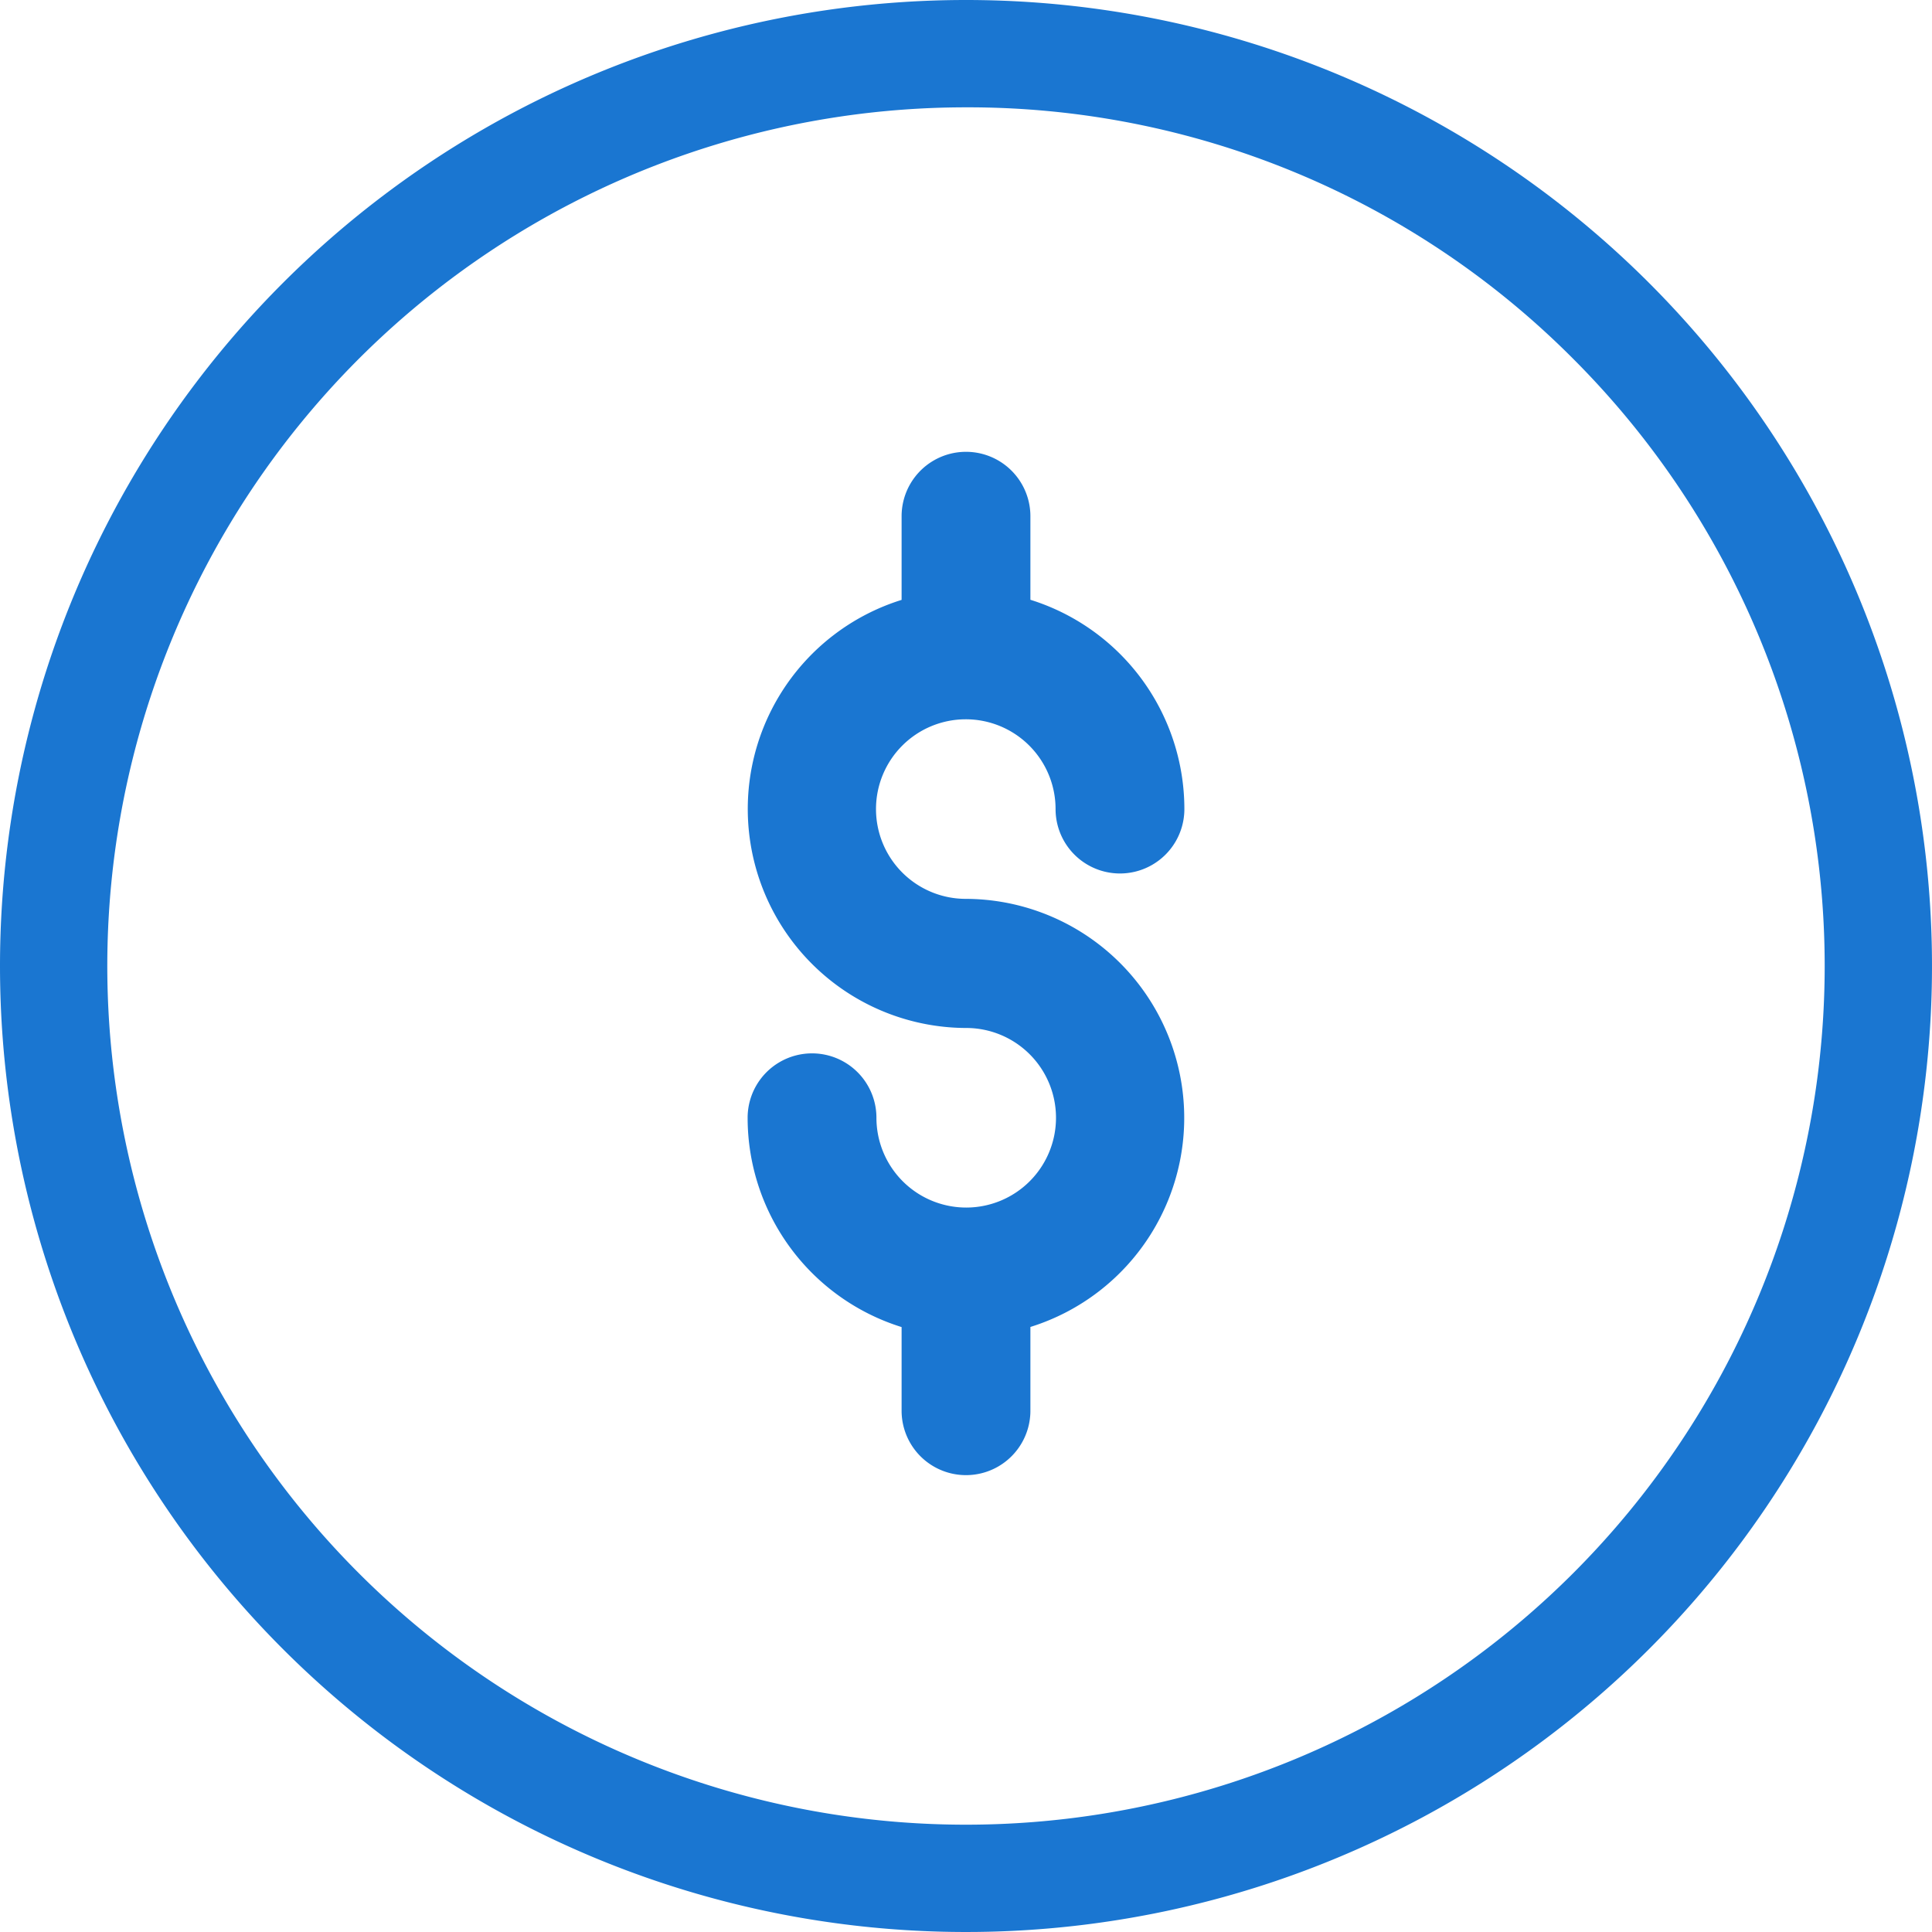
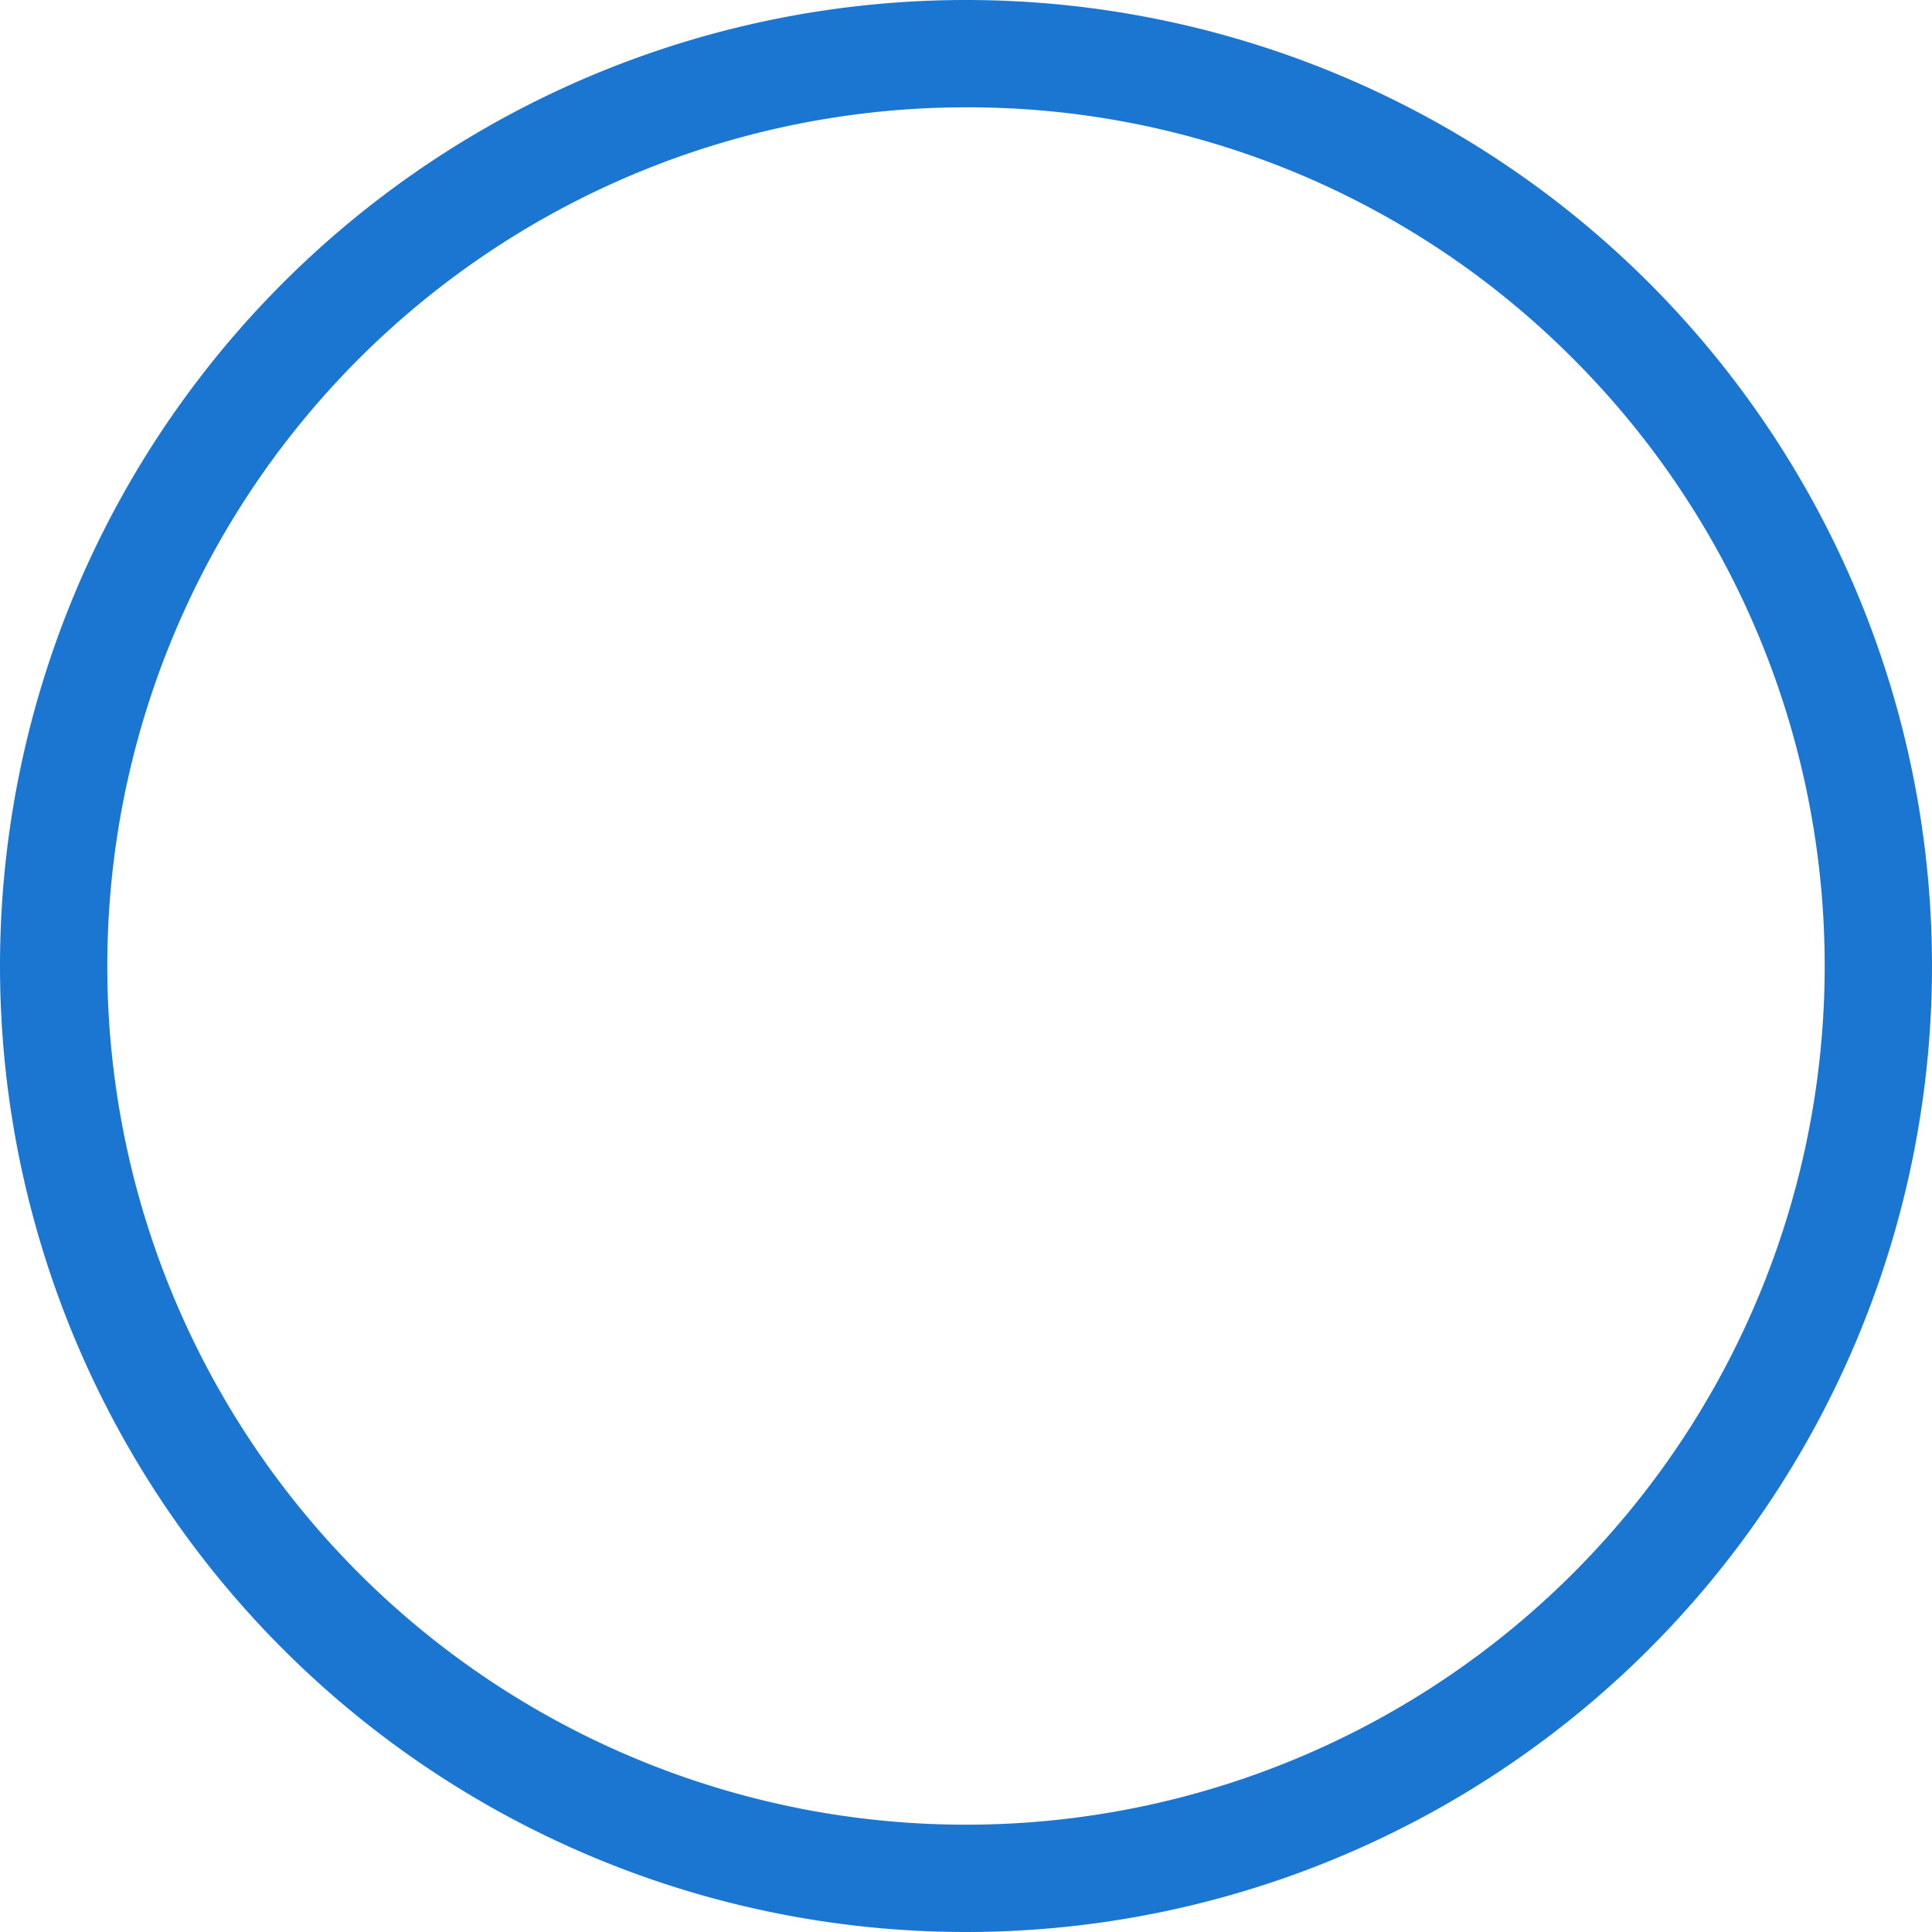
<svg xmlns="http://www.w3.org/2000/svg" width="36" height="36" viewBox="0 0 36 36">
  <g id="plata" transform="translate(-1368 -435)">
    <path id="Elipse_9" data-name="Elipse 9" d="M18,2A16,16,0,0,0,6.686,29.314,16,16,0,0,0,29.314,6.686,15.9,15.9,0,0,0,18,2m0-2A18,18,0,1,1,0,18,18,18,0,0,1,18,0Z" transform="translate(1368 435)" fill="#1a76d1" />
-     <path id="Trazado_82" data-name="Trazado 82" d="M28.088,17.351V18.91a4.081,4.081,0,0,0,1.2,7.977,1.673,1.673,0,1,1-1.669,1.673,1.2,1.2,0,1,0-2.4,0,4.086,4.086,0,0,0,2.869,3.9v1.559a1.2,1.2,0,1,0,2.4,0V32.458a4.081,4.081,0,0,0-1.2-7.977,1.673,1.673,0,1,1,1.669-1.673,1.2,1.2,0,1,0,2.4,0,4.086,4.086,0,0,0-2.869-3.9V17.351a1.2,1.2,0,1,0-2.4,0Z" transform="translate(1356.712 427.268)" fill="#1a76d1" />
  </g>
</svg>